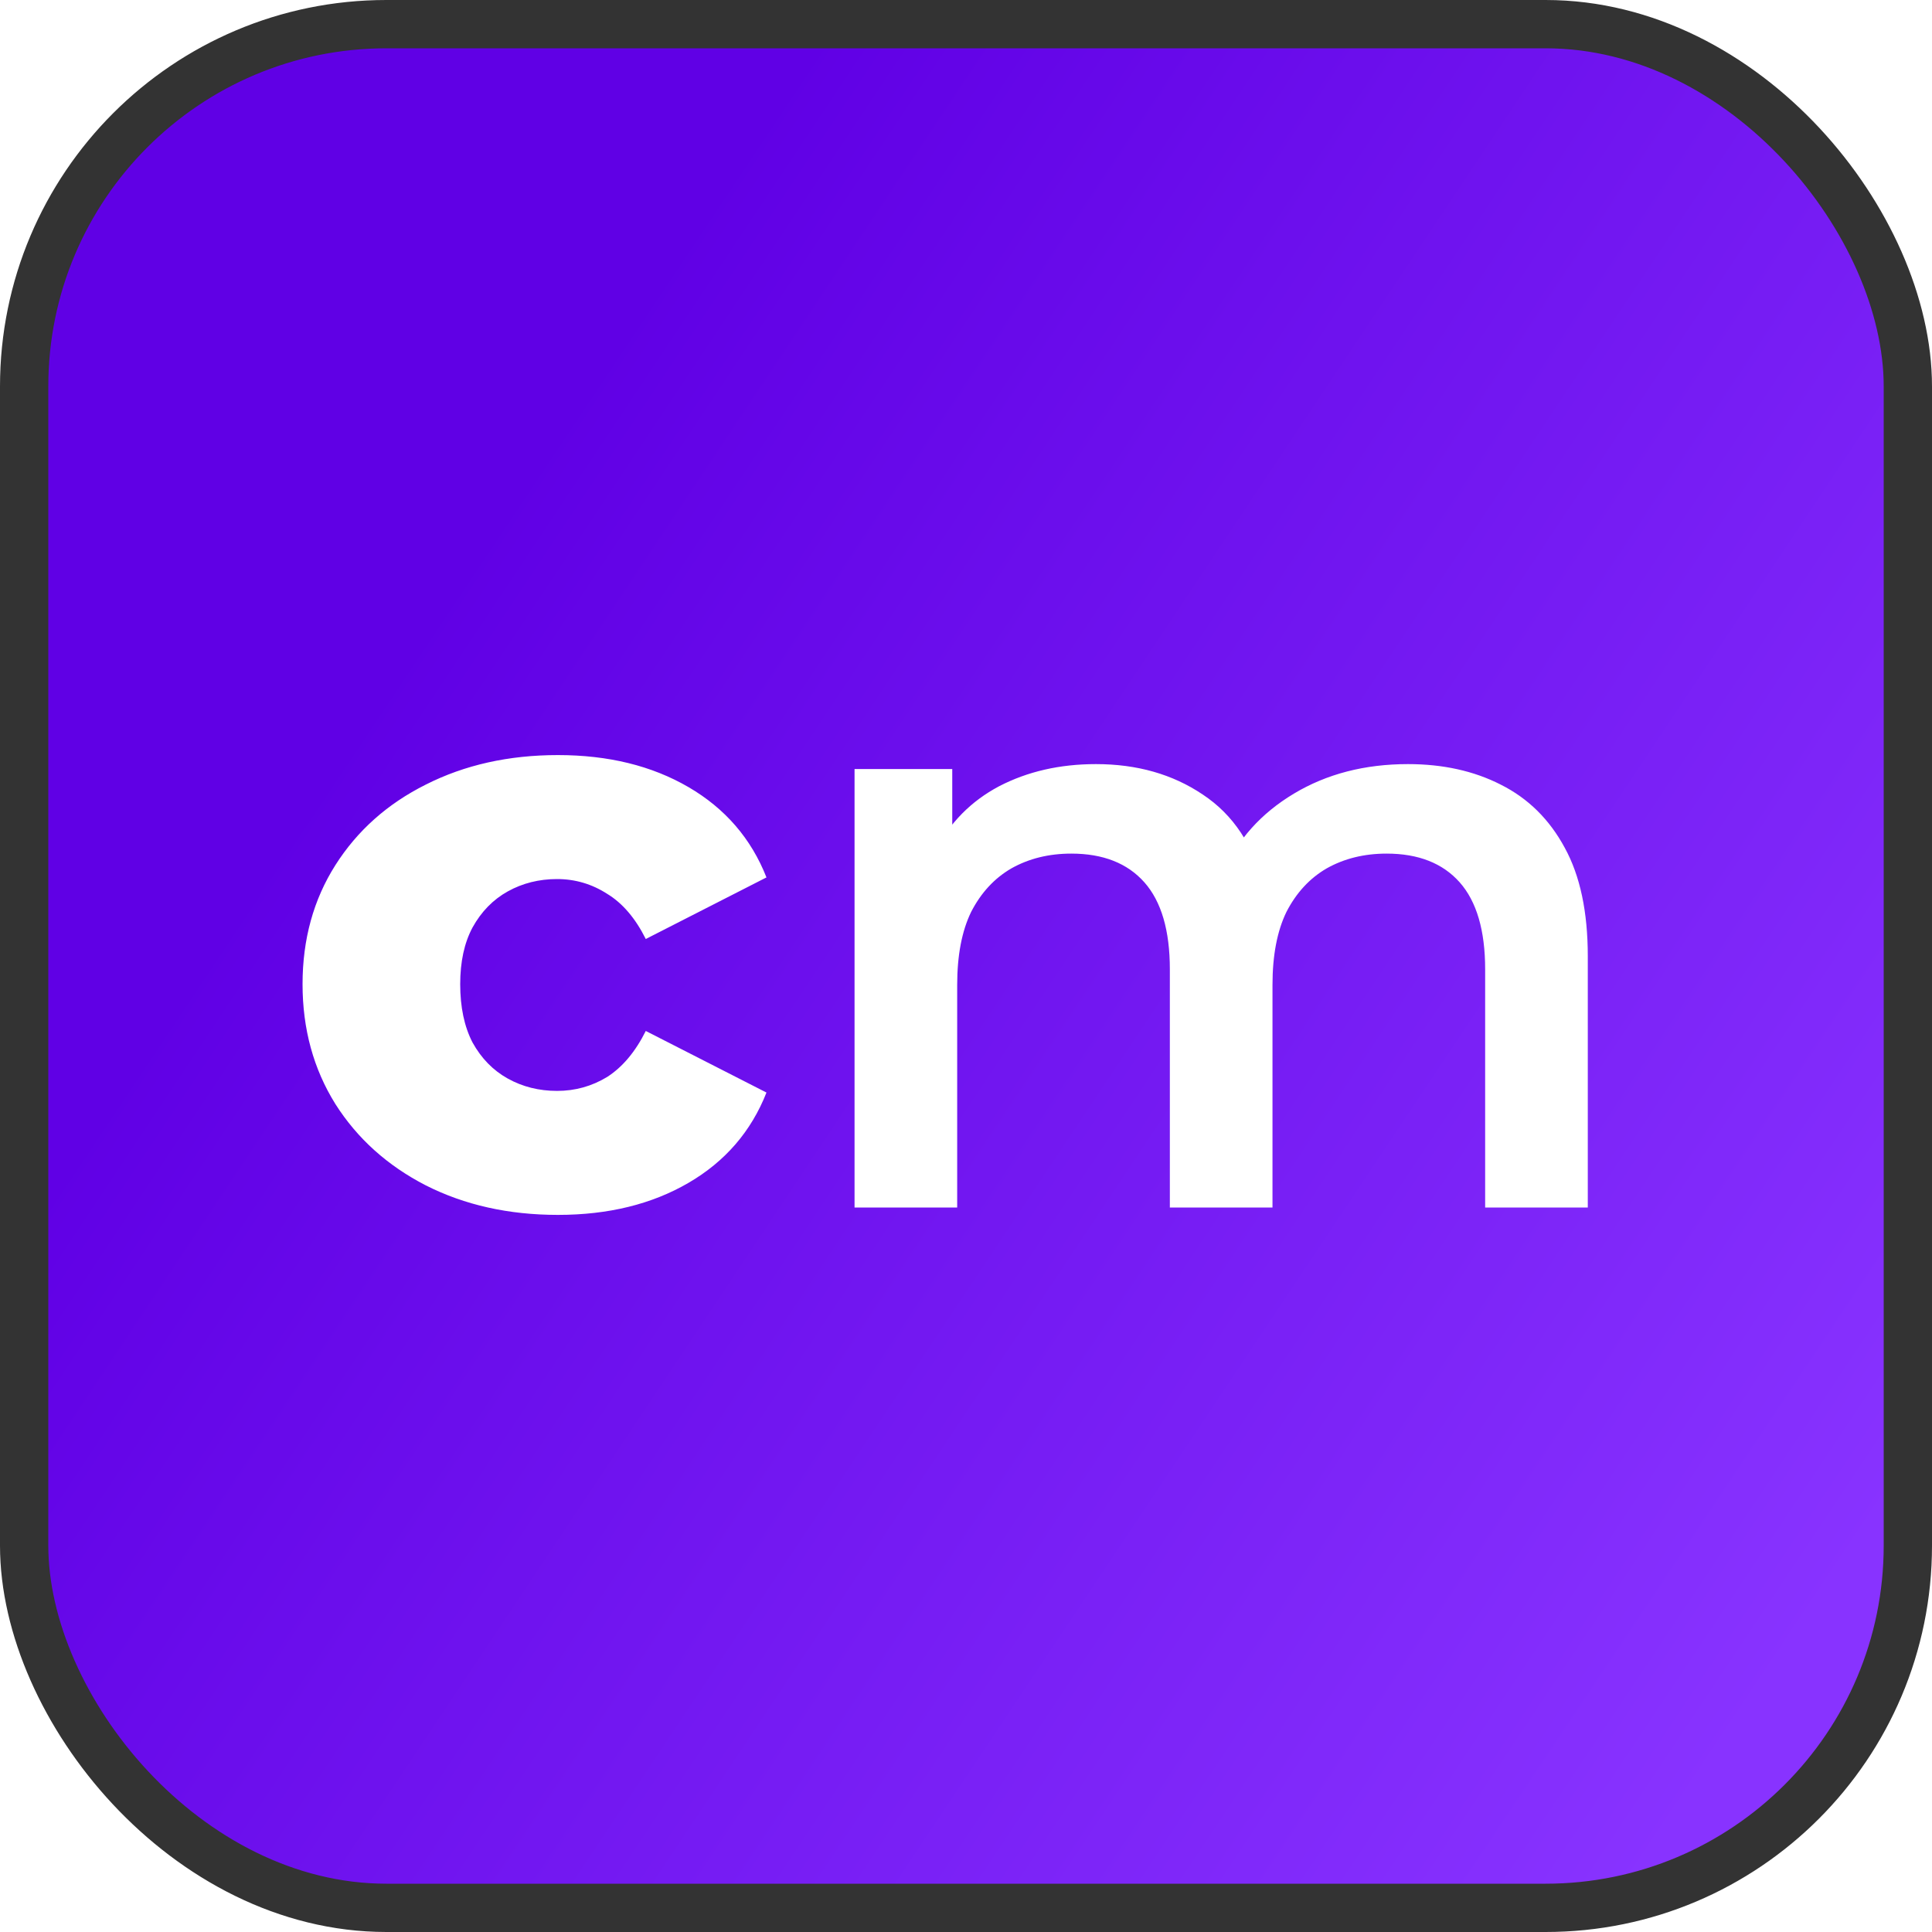
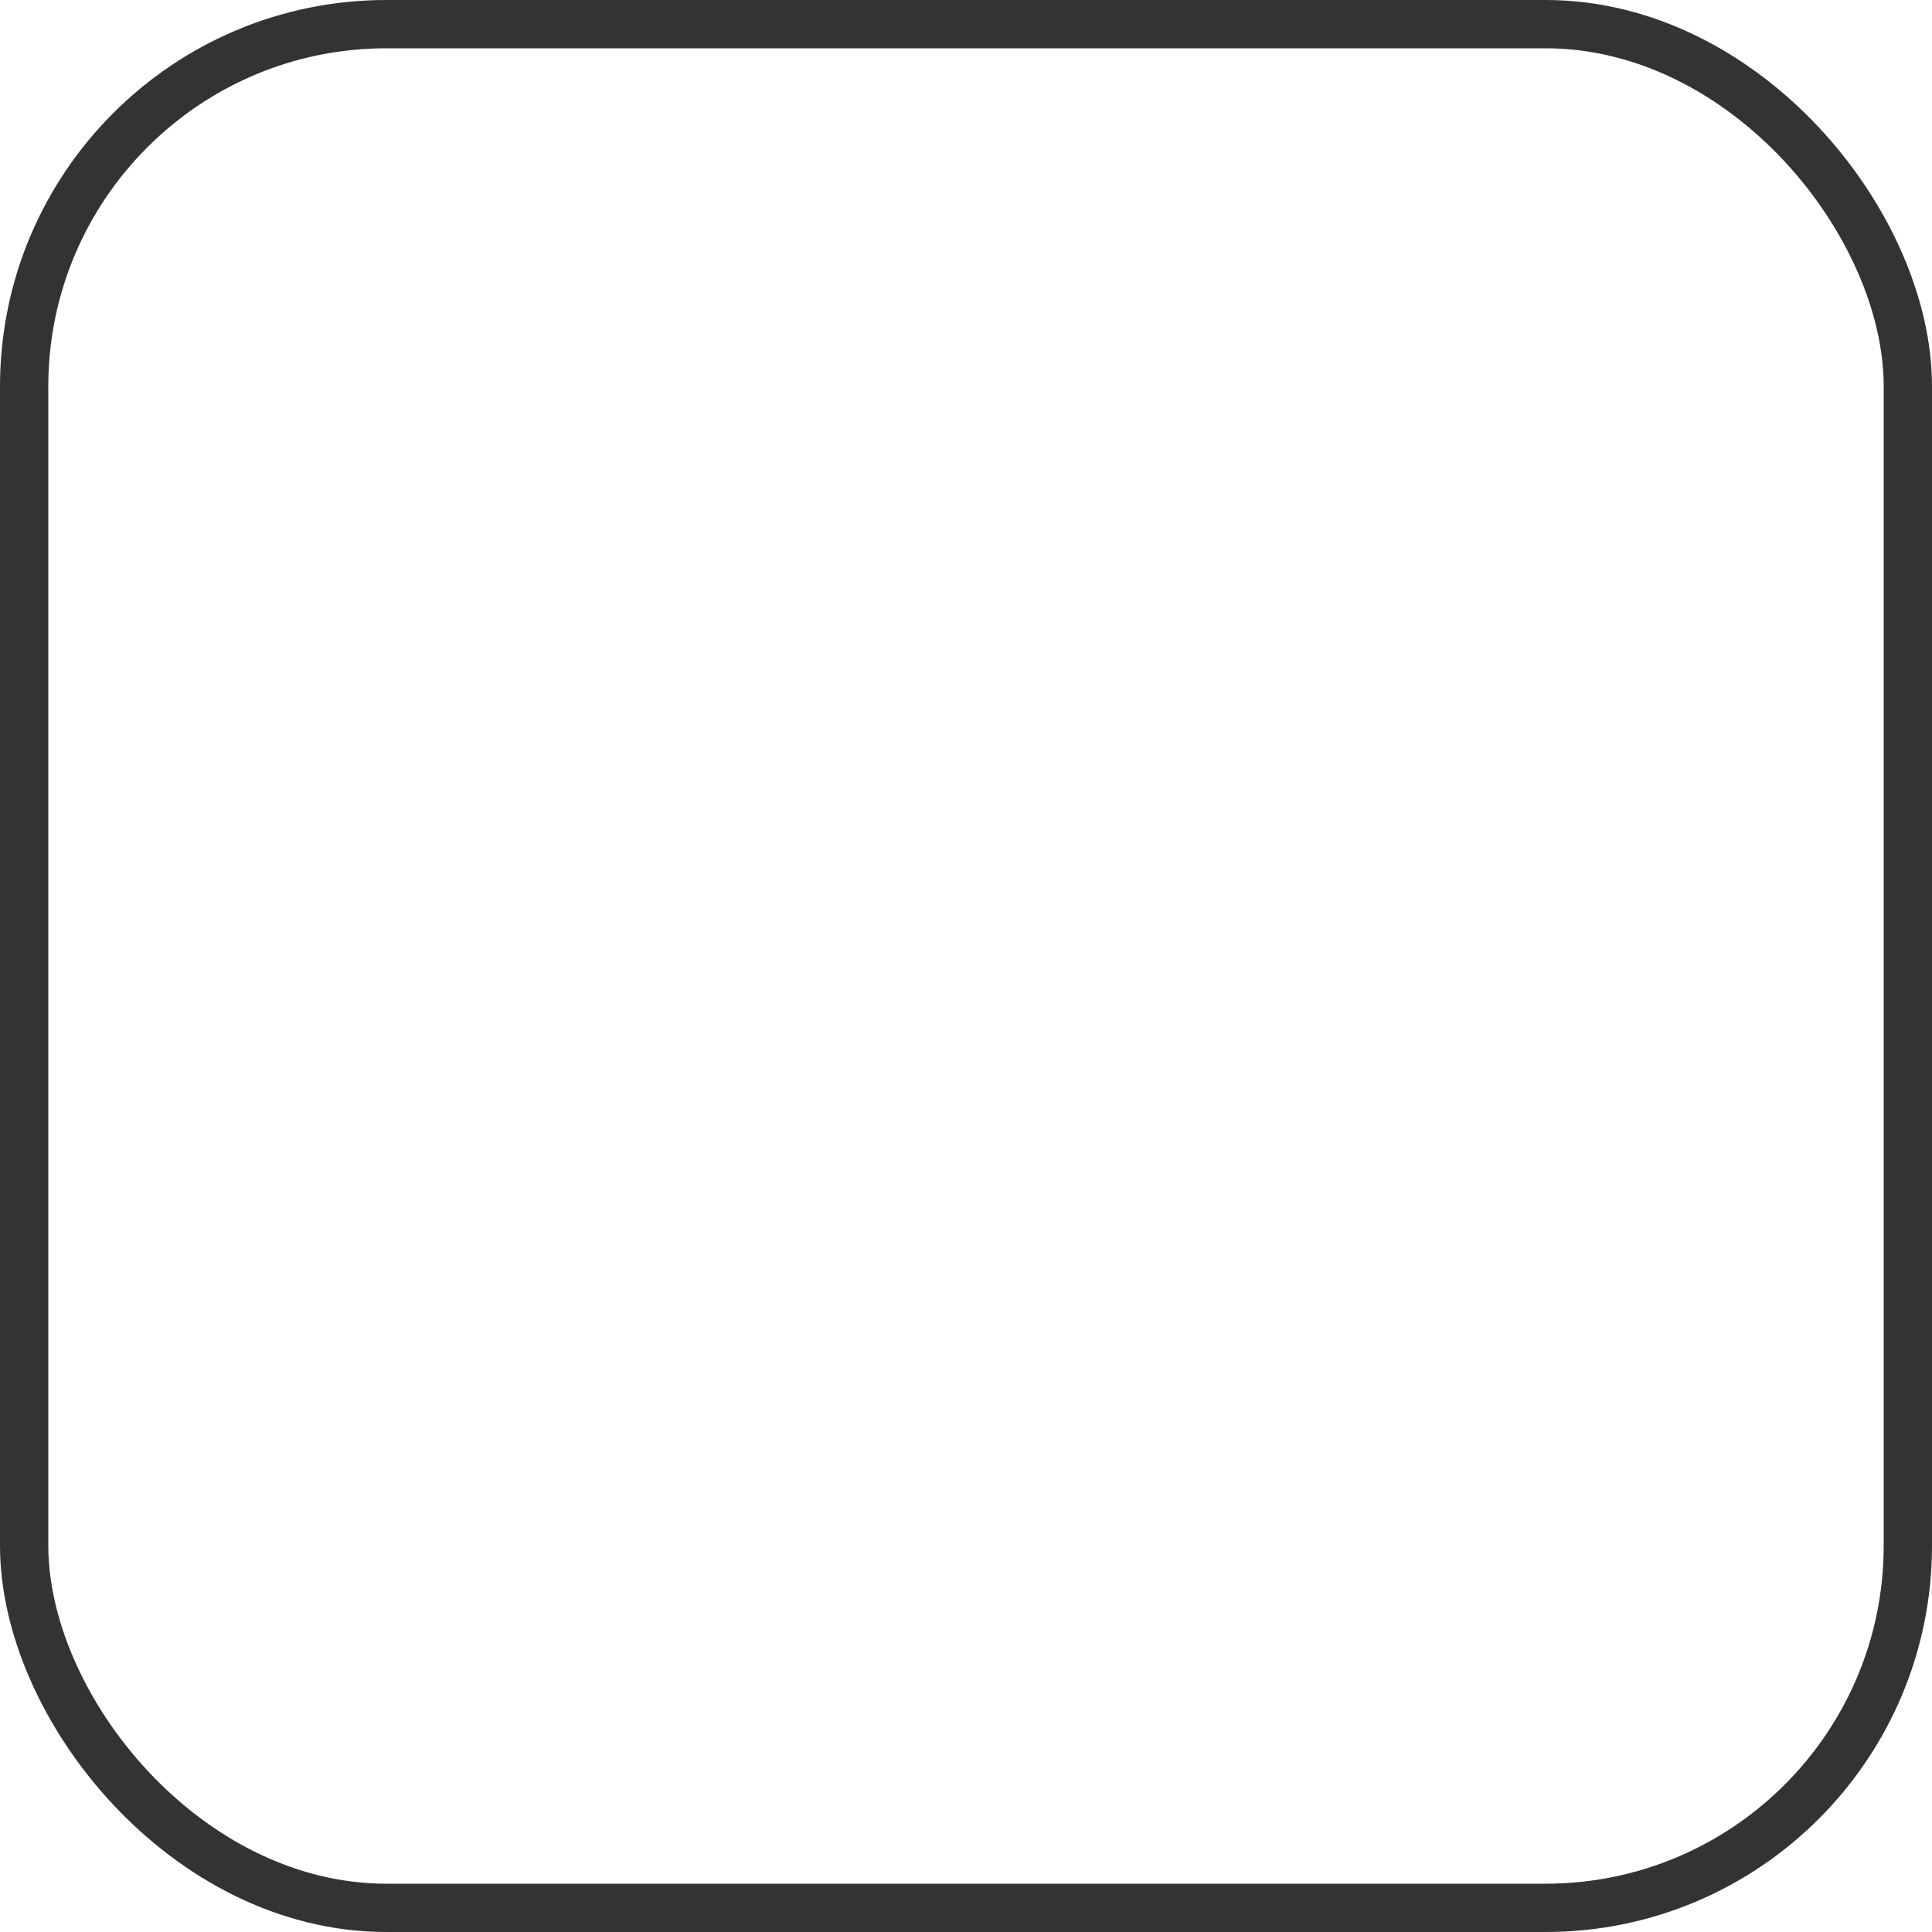
<svg xmlns="http://www.w3.org/2000/svg" width="80" height="80" viewBox="0 0 80 80" fill="none">
-   <rect x="1" y="1" width="78" height="78" rx="15" fill="url(#paint0_linear_624_378)" />
  <rect x="1" y="1" width="78" height="78" rx="15" stroke="#333333" stroke-width="2" />
  <g filter="url(#filter0_d_624_378)">
-     <path d="M23.102 50.306C21.062 50.306 19.238 49.898 17.628 49.082C16.042 48.266 14.795 47.144 13.888 45.716C12.982 44.265 12.528 42.611 12.528 40.752C12.528 38.893 12.982 37.25 13.888 35.822C14.795 34.394 16.042 33.283 17.628 32.49C19.238 31.674 21.062 31.266 23.102 31.266C25.188 31.266 26.99 31.708 28.508 32.592C30.027 33.476 31.104 34.723 31.738 36.332L26.74 38.882C26.31 38.021 25.777 37.397 25.142 37.012C24.508 36.604 23.816 36.4 23.068 36.4C22.32 36.4 21.64 36.57 21.028 36.91C20.416 37.25 19.929 37.749 19.566 38.406C19.226 39.041 19.056 39.823 19.056 40.752C19.056 41.704 19.226 42.509 19.566 43.166C19.929 43.823 20.416 44.322 21.028 44.662C21.64 45.002 22.32 45.172 23.068 45.172C23.816 45.172 24.508 44.979 25.142 44.594C25.777 44.186 26.31 43.551 26.74 42.69L31.738 45.24C31.104 46.849 30.027 48.096 28.508 48.98C26.99 49.864 25.188 50.306 23.102 50.306ZM58.301 31.64C59.751 31.64 61.032 31.923 62.143 32.49C63.276 33.057 64.16 33.929 64.795 35.108C65.429 36.264 65.747 37.76 65.747 39.596V50H61.497V40.14C61.497 38.531 61.145 37.329 60.443 36.536C59.74 35.743 58.731 35.346 57.417 35.346C56.487 35.346 55.66 35.55 54.935 35.958C54.232 36.366 53.677 36.967 53.269 37.76C52.883 38.553 52.691 39.562 52.691 40.786V50H48.441V40.14C48.441 38.531 48.089 37.329 47.387 36.536C46.684 35.743 45.675 35.346 44.361 35.346C43.431 35.346 42.604 35.55 41.879 35.958C41.176 36.366 40.621 36.967 40.213 37.76C39.827 38.553 39.635 39.562 39.635 40.786V50H35.385V31.844H39.431V36.672L38.717 35.244C39.329 34.065 40.213 33.17 41.369 32.558C42.547 31.946 43.885 31.64 45.381 31.64C47.081 31.64 48.554 32.059 49.801 32.898C51.07 33.737 51.909 35.006 52.317 36.706L50.651 36.128C51.24 34.768 52.215 33.68 53.575 32.864C54.935 32.048 56.51 31.64 58.301 31.64Z" fill="white" />
-   </g>
+     </g>
  <defs>
    <filter id="filter0_d_624_378" x="2.528" y="21.266" width="73.218" height="39.04" filterUnits="userSpaceOnUse" color-interpolation-filters="sRGB">
      <feFlood flood-opacity="0" result="BackgroundImageFix" />
      <feColorMatrix in="SourceAlpha" type="matrix" values="0 0 0 0 0 0 0 0 0 0 0 0 0 0 0 0 0 0 127 0" result="hardAlpha" />
      <feOffset />
      <feGaussianBlur stdDeviation="5" />
      <feComposite in2="hardAlpha" operator="out" />
      <feColorMatrix type="matrix" values="0 0 0 0 0 0 0 0 0 0 0 0 0 0 0 0 0 0 0.6 0" />
      <feBlend mode="normal" in2="BackgroundImageFix" result="effect1_dropShadow_624_378" />
      <feBlend mode="normal" in="SourceGraphic" in2="effect1_dropShadow_624_378" result="shape" />
    </filter>
    <linearGradient id="paint0_linear_624_378" x1="13.333" y1="2.78155e-06" x2="87.18" y2="49.231" gradientUnits="userSpaceOnUse">
      <stop offset="0.2" stop-color="#6000E5" />
      <stop offset="1" stop-color="#8833FF" />
    </linearGradient>
  </defs>
</svg>